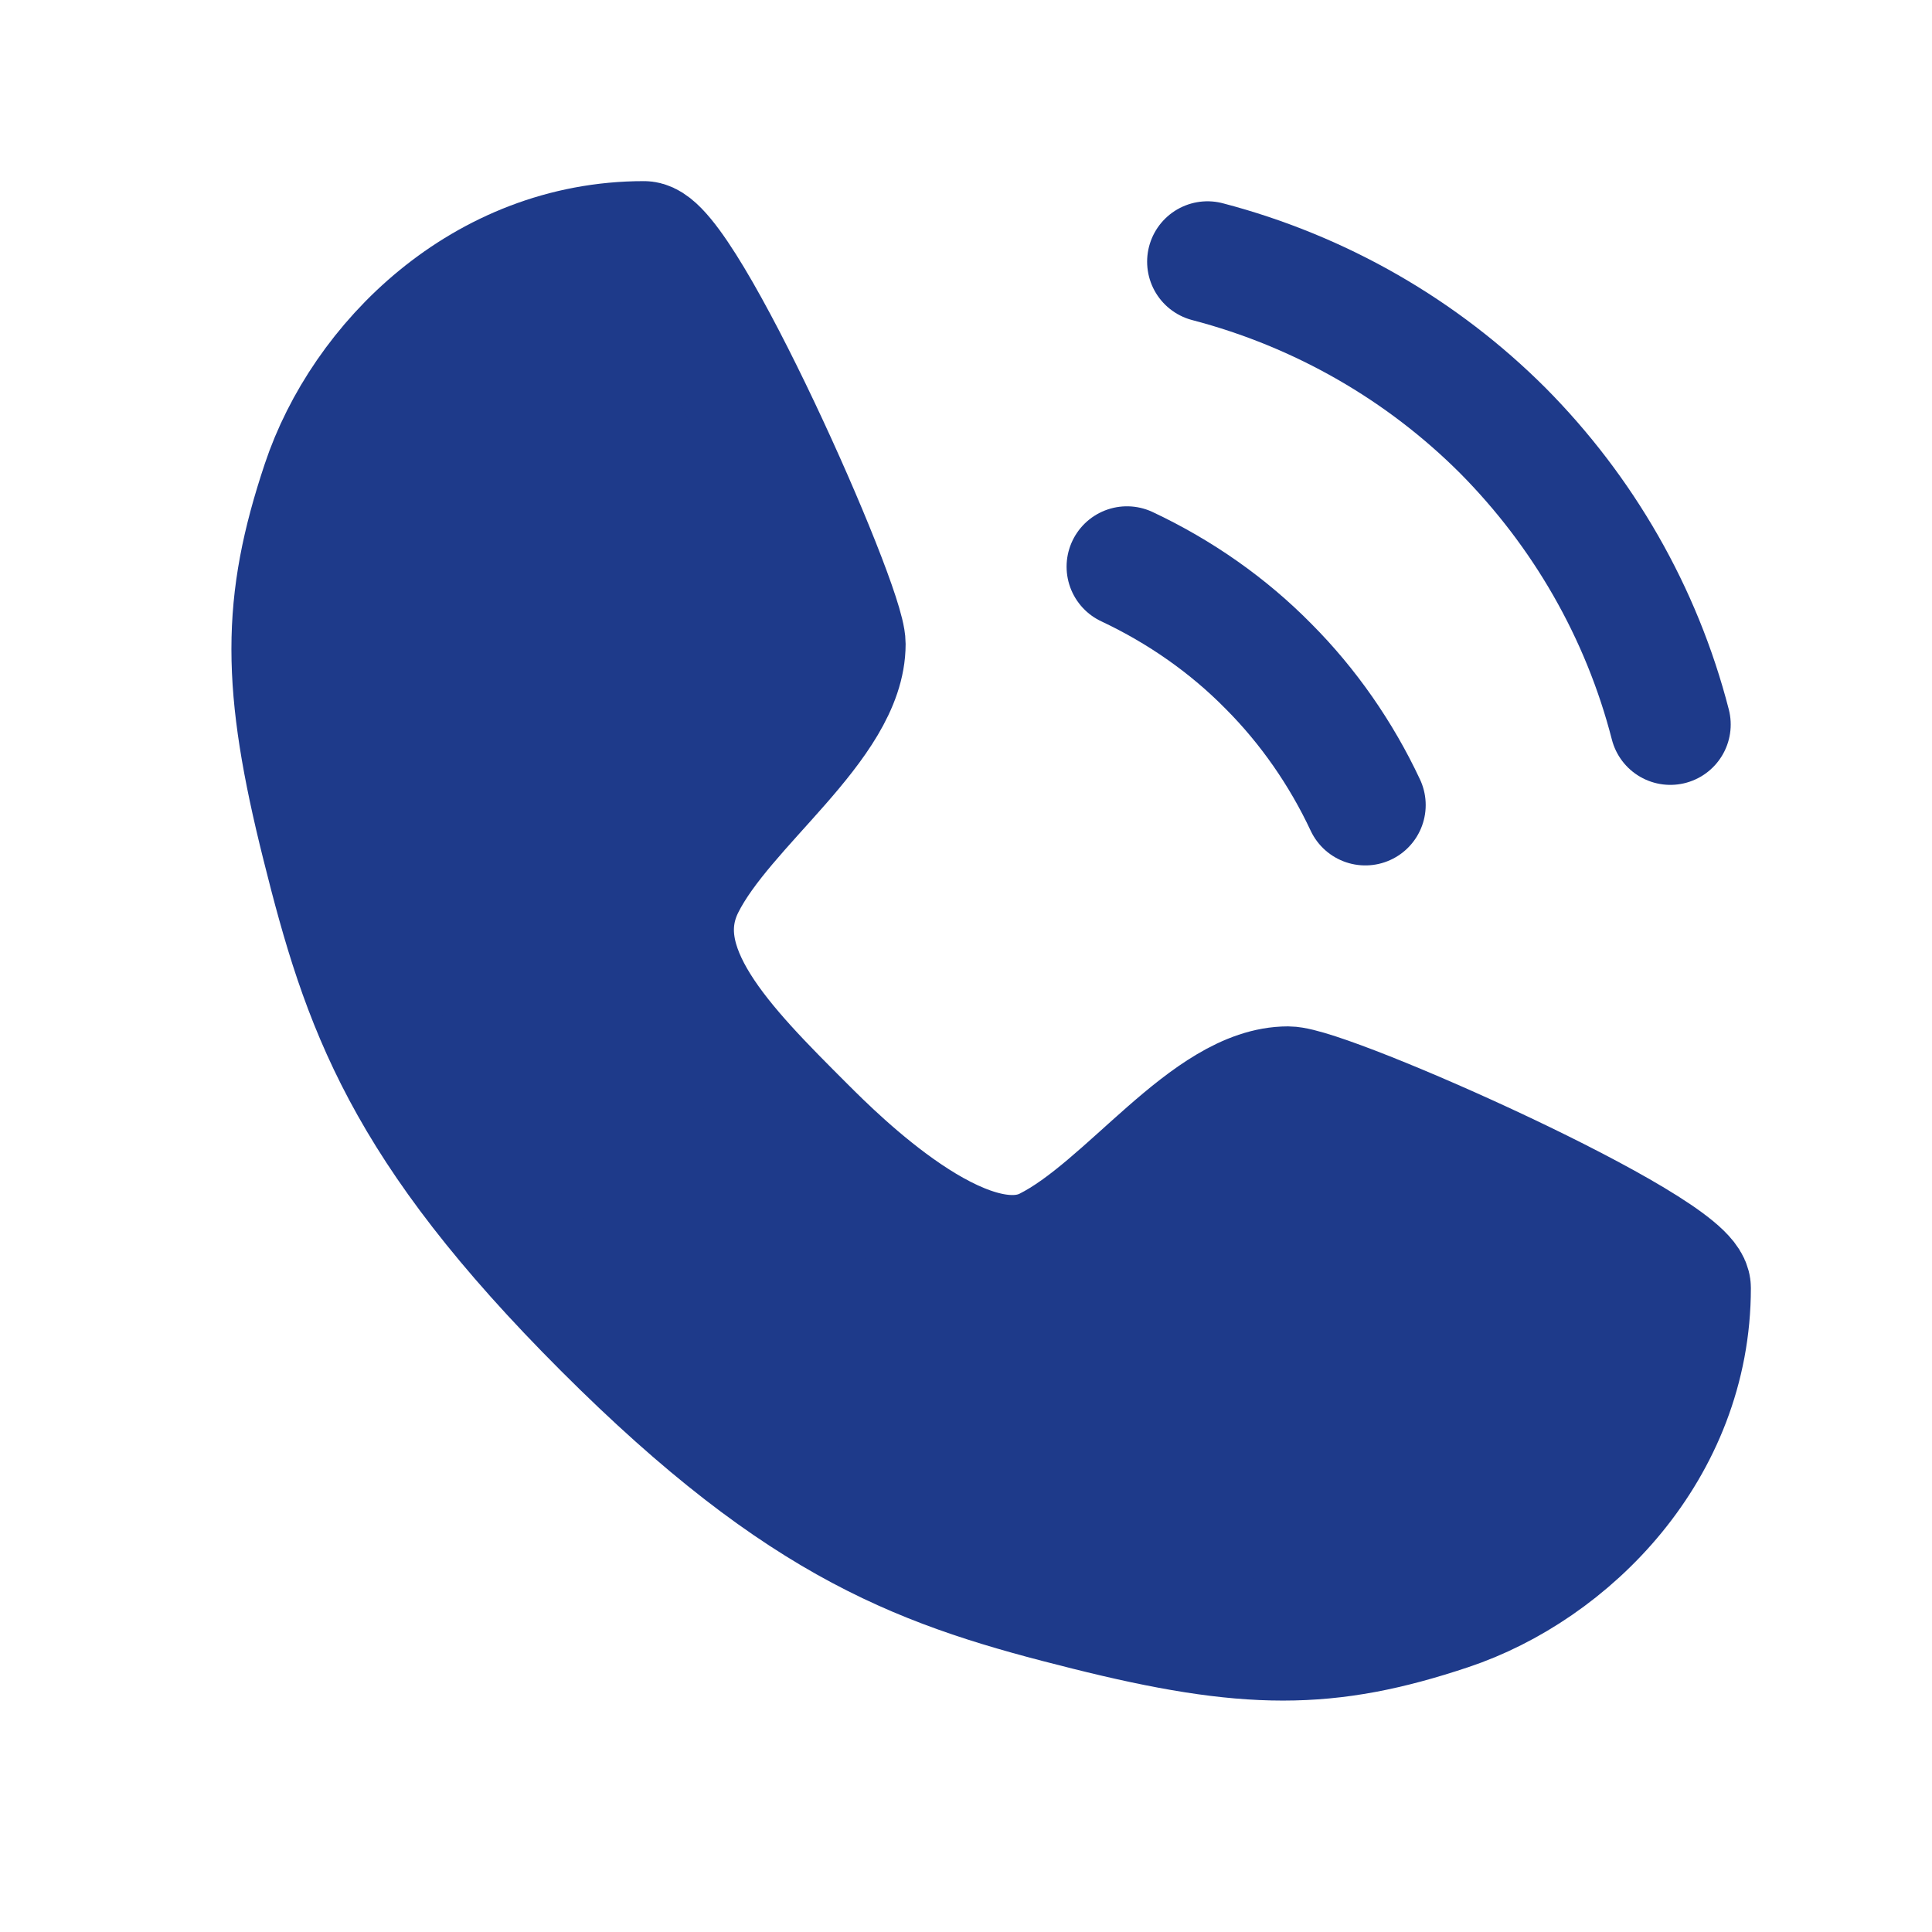
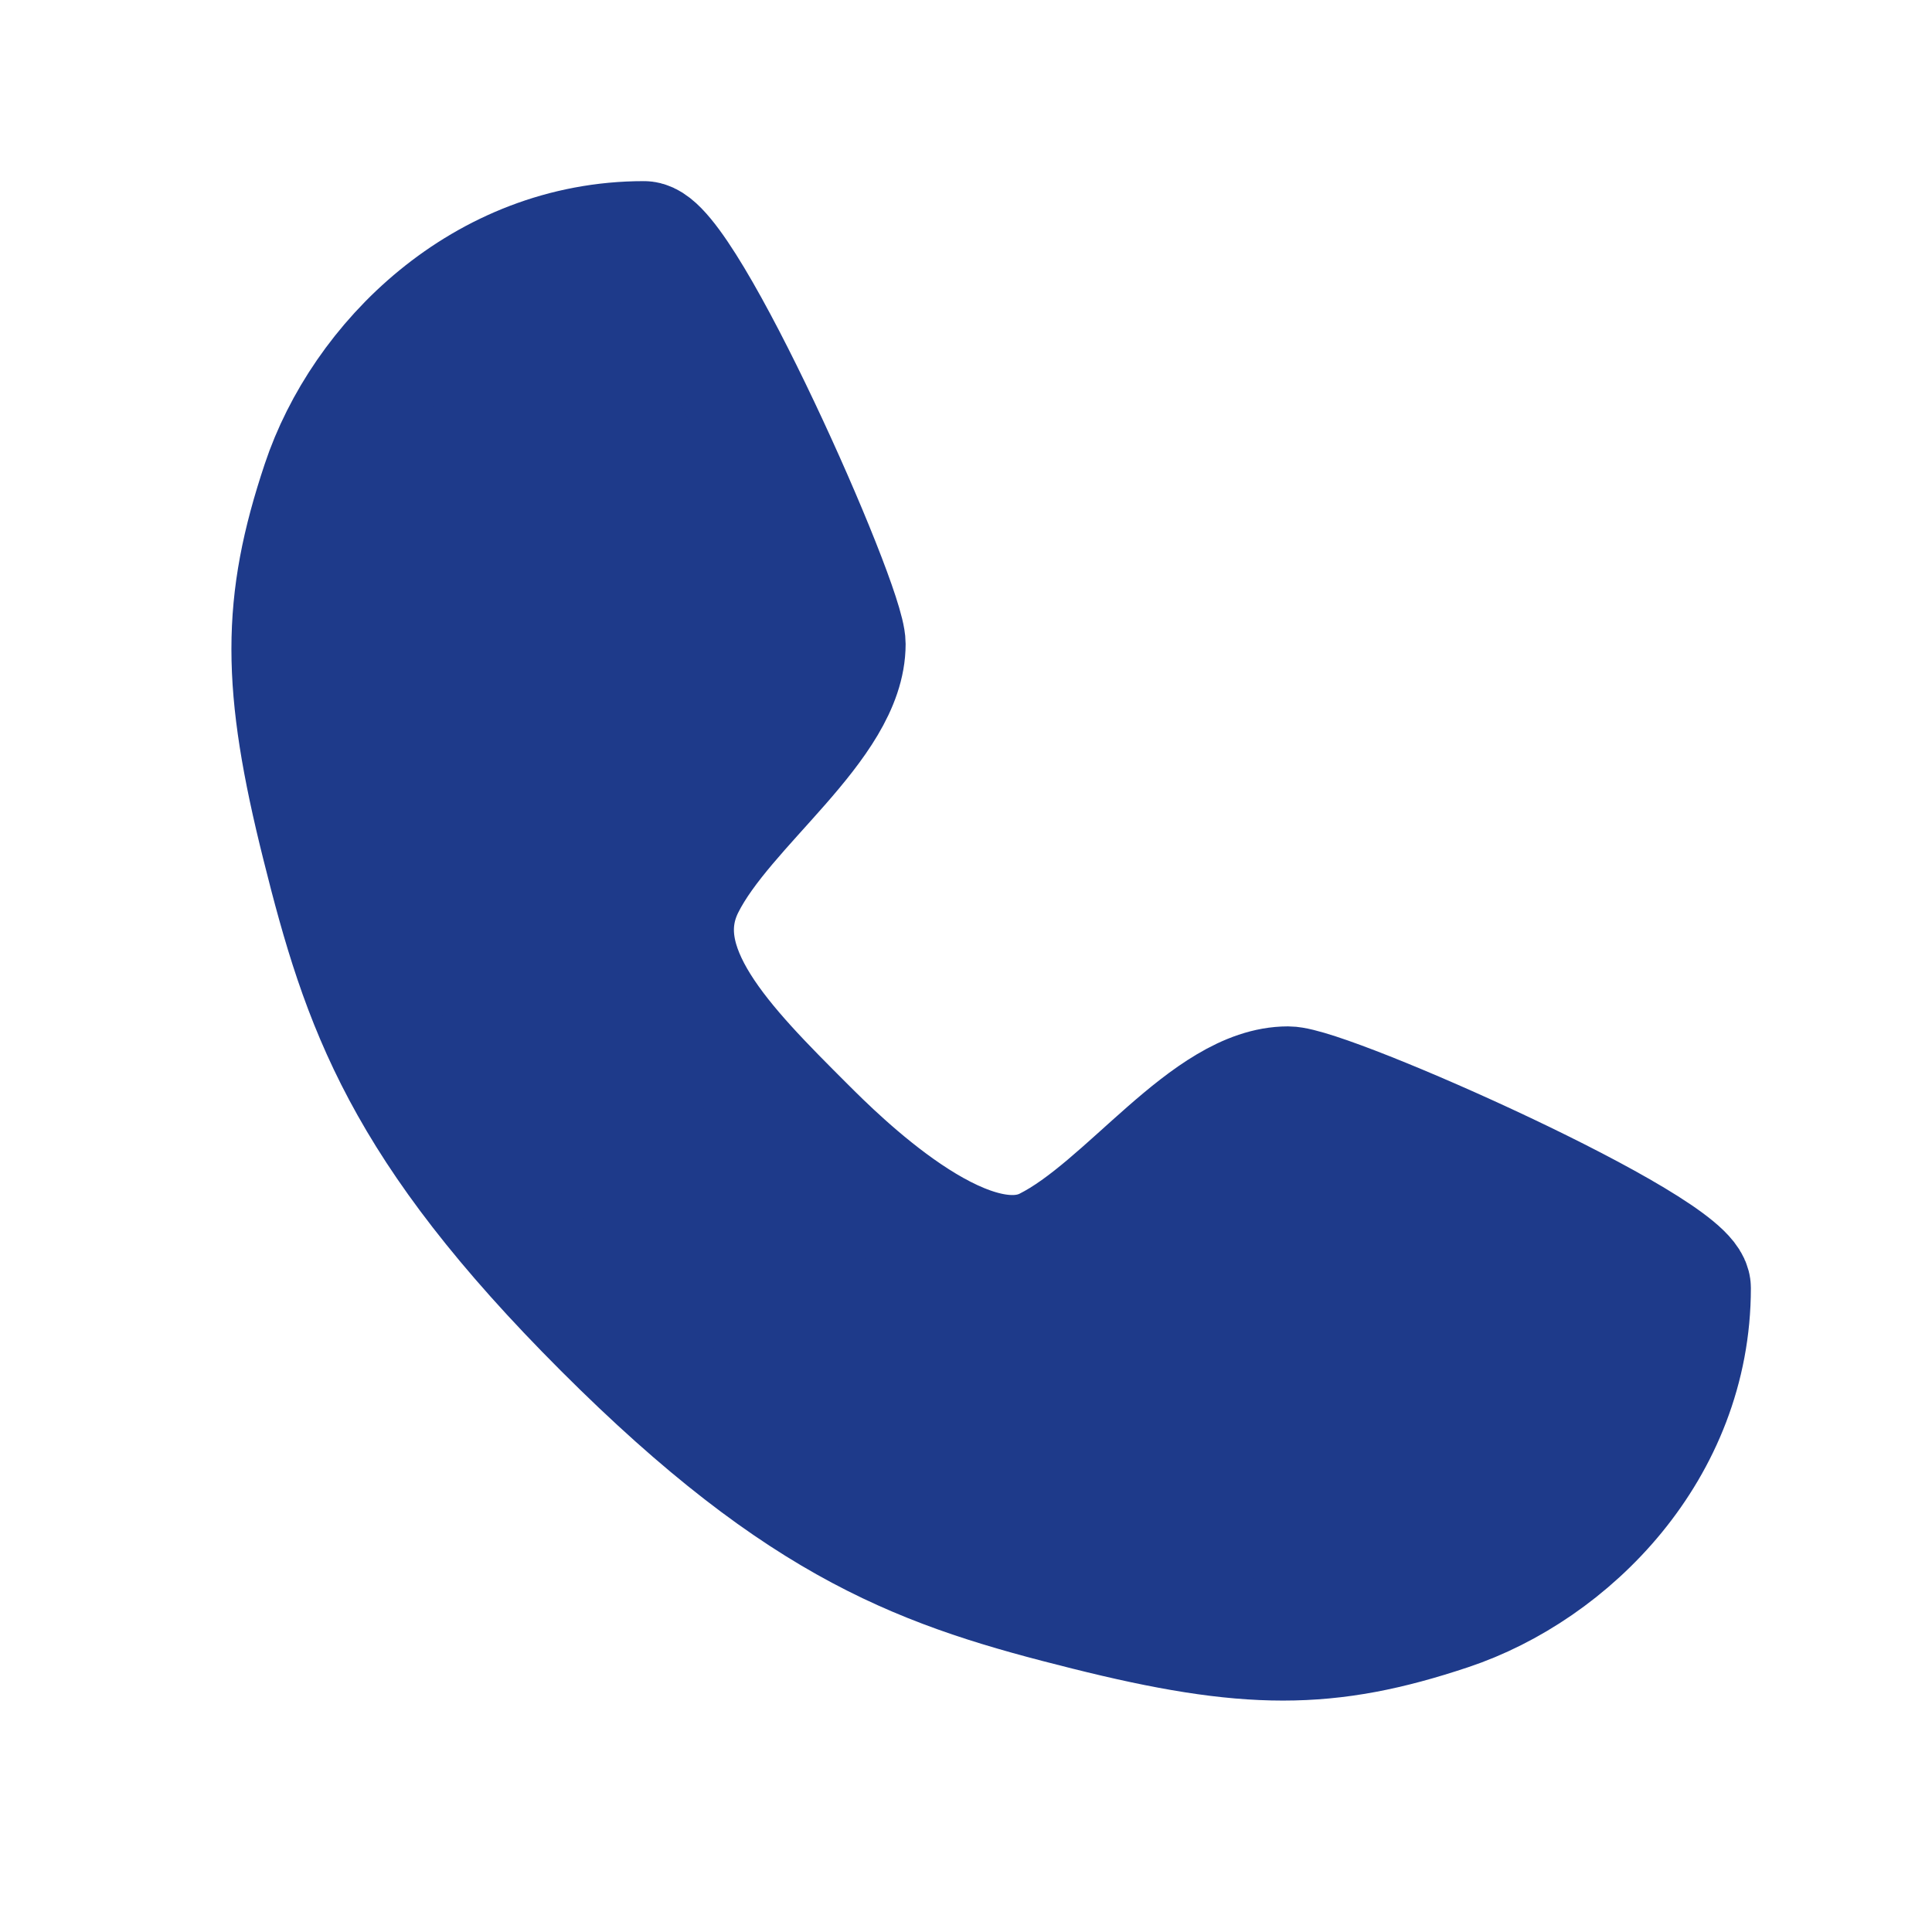
<svg xmlns="http://www.w3.org/2000/svg" width="16" height="16" viewBox="0 0 16 16" fill="none">
  <path d="M5.333 2C5.667 2 7 5 7 5.333C7 6 6 6.667 5.667 7.333C5.333 8 6 8.667 6.667 9.333C6.927 9.593 8 10.667 8.667 10.333C9.333 10 10 9 10.667 9C11 9 14 10.333 14 10.667C14 12 13 13 12 13.333C11 13.667 10.333 13.667 9 13.333C7.667 13 6.667 12.667 5 11C3.333 9.333 3 8.333 2.667 7C2.333 5.667 2.333 5 2.667 4C3 3 4 2 5.333 2Z" fill="#1E3A8A" stroke="#1E3A8A" stroke-linecap="round" stroke-linejoin="round" />
-   <path d="M9.333 4.693C9.773 4.9 10.173 5.18 10.507 5.52C10.833 5.847 11.107 6.24 11.307 6.667" stroke="#1E3A8A" stroke-linecap="round" stroke-linejoin="round" />
-   <path d="M10 2.167C10.94 2.413 11.78 2.9 12.447 3.567C13.107 4.233 13.593 5.067 13.833 6" stroke="#1E3A8A" stroke-linecap="round" stroke-linejoin="round" />
</svg>